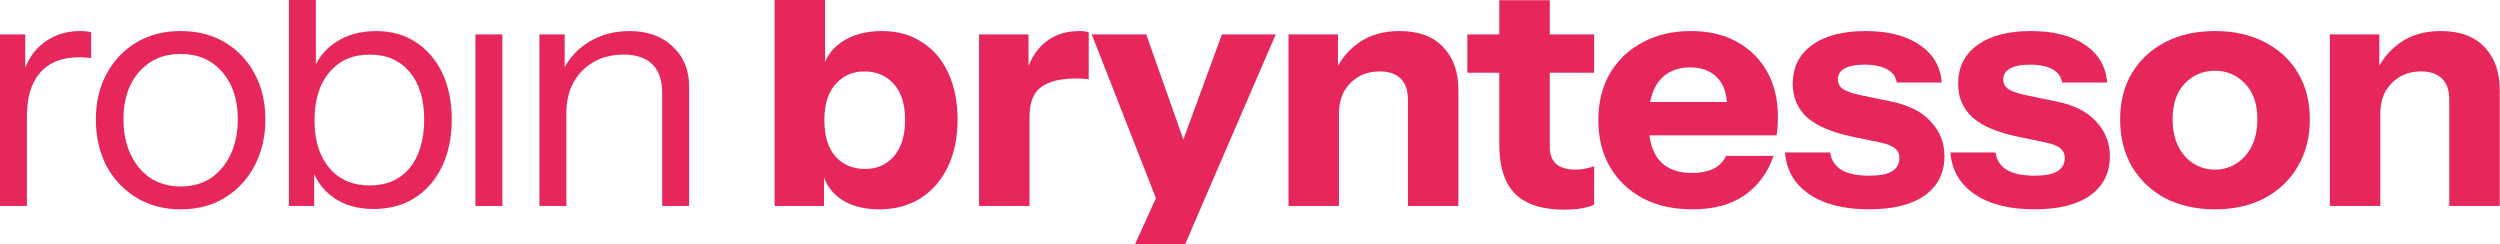
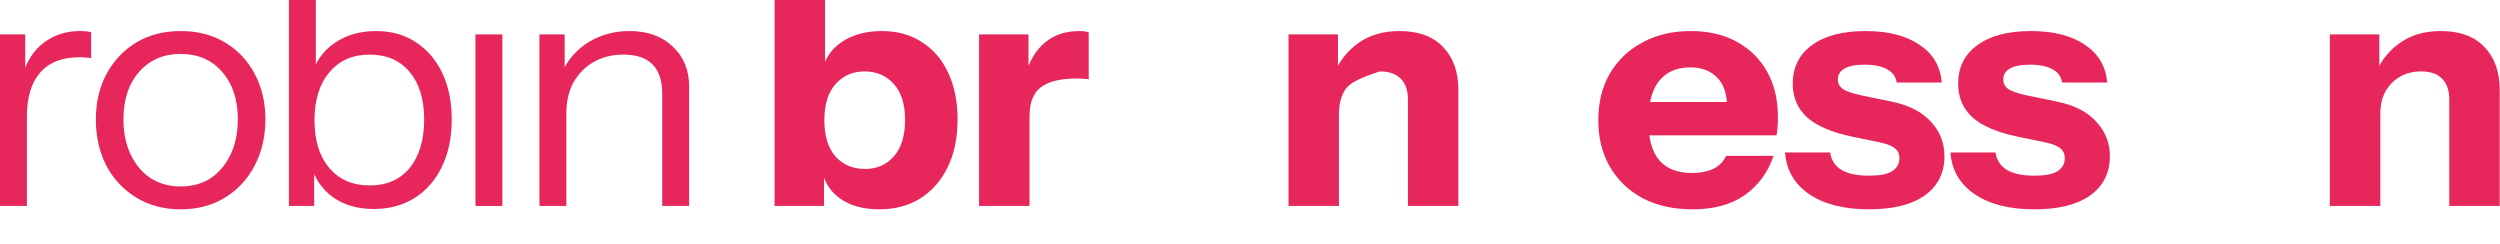
<svg xmlns="http://www.w3.org/2000/svg" width="4831" height="472" viewBox="0 0 4831 472" fill="none">
  <g clip-path="url(#clip0_4378_245)">
    <path d="M4502.22 398V66.5H4597.77V144.5H4599.72V398H4502.22ZM4732.97 398V192.6C4732.97 174.4 4728.2 160.75 4718.67 151.65C4709.57 142.55 4696.14 138 4678.37 138C4663.2 138 4649.55 141.467 4637.42 148.4C4625.72 155.333 4616.4 164.867 4609.47 177C4602.97 189.133 4599.72 203.433 4599.72 219.9L4591.27 139.95C4602.1 115.683 4617.92 96.4 4638.72 82.1C4659.95 67.367 4685.95 60 4716.72 60C4753.55 60 4781.72 70.4 4801.22 91.2C4820.72 111.567 4830.47 139.083 4830.47 173.75V398H4732.97Z" fill="#E7275B" />
-     <path d="M4280.23 404.5C4243.83 404.5 4211.76 397.35 4184.03 383.05C4156.73 368.317 4135.28 347.95 4119.68 321.95C4104.51 295.517 4096.93 265.183 4096.93 230.95C4096.93 196.717 4104.51 166.817 4119.68 141.25C4135.28 115.683 4156.73 95.75 4184.03 81.45C4211.76 67.15 4243.83 60 4280.23 60C4317.06 60 4349.13 67.15 4376.43 81.45C4404.16 95.75 4425.61 115.683 4440.78 141.25C4455.95 166.817 4463.53 196.717 4463.53 230.95C4463.53 265.183 4455.73 295.517 4440.13 321.95C4424.96 347.95 4403.51 368.317 4375.78 383.05C4348.48 397.35 4316.63 404.5 4280.23 404.5ZM4280.23 327.8C4295.4 327.8 4309.05 323.9 4321.18 316.1C4333.75 308.3 4343.71 297.25 4351.08 282.95C4358.45 268.217 4362.13 250.667 4362.13 230.3C4362.13 200.4 4354.11 177.433 4338.08 161.4C4322.48 144.933 4303.2 136.7 4280.23 136.7C4257.26 136.7 4237.76 144.933 4221.73 161.4C4206.13 177.867 4198.33 200.833 4198.33 230.3C4198.33 250.667 4202.01 268.217 4209.38 282.95C4216.75 297.25 4226.5 308.3 4238.63 316.1C4251.2 323.9 4265.06 327.8 4280.23 327.8Z" fill="#E7275B" />
    <path d="M3931.5 404.5C3882.97 404.5 3844.4 394.75 3815.8 375.25C3787.2 355.75 3771.6 328.883 3769 294.65H3856.1C3858.27 309.383 3865.63 320.65 3878.2 328.45C3891.2 335.817 3908.97 339.5 3931.5 339.5C3951.87 339.5 3966.6 336.683 3975.7 331.05C3985.23 324.983 3990 316.533 3990 305.7C3990 297.467 3987.18 291.183 3981.55 286.85C3976.35 282.083 3966.6 278.183 3952.3 275.15L3899 264.1C3859.57 255.867 3830.53 243.517 3811.9 227.05C3793.27 210.15 3783.95 188.483 3783.95 162.05C3783.95 129.983 3796.3 105.067 3821 87.3C3845.7 69.1 3880.15 60 3924.35 60C3968.12 60 4003 68.883 4029 86.65C4055 103.983 4069.3 128.25 4071.9 159.45H3984.8C3983.07 148.183 3977 139.733 3966.6 134.1C3956.2 128.033 3941.47 125 3922.4 125C3905.07 125 3892.07 127.6 3883.4 132.8C3875.17 137.567 3871.05 144.5 3871.05 153.6C3871.05 161.4 3874.52 167.683 3881.45 172.45C3888.38 176.783 3899.87 180.683 3915.9 184.15L3975.7 196.5C4009.07 203.433 4034.2 216.433 4051.1 235.5C4068.43 254.133 4077.1 276.233 4077.1 301.8C4077.1 334.3 4064.32 359.65 4038.75 377.85C4013.62 395.617 3977.87 404.5 3931.5 404.5Z" fill="#E7275B" />
    <path d="M3611.88 404.5C3563.35 404.5 3524.78 394.75 3496.18 375.25C3467.58 355.75 3451.98 328.883 3449.38 294.65H3536.48C3538.65 309.383 3546.02 320.65 3558.58 328.45C3571.58 335.817 3589.35 339.5 3611.88 339.5C3632.25 339.5 3646.98 336.683 3656.08 331.05C3665.62 324.983 3670.38 316.533 3670.38 305.7C3670.38 297.467 3667.57 291.183 3661.93 286.85C3656.73 282.083 3646.98 278.183 3632.68 275.15L3579.38 264.1C3539.95 255.867 3510.92 243.517 3492.28 227.05C3473.65 210.15 3464.33 188.483 3464.33 162.05C3464.33 129.983 3476.68 105.067 3501.38 87.3C3526.08 69.1 3560.53 60 3604.73 60C3648.5 60 3683.38 68.883 3709.38 86.65C3735.38 103.983 3749.68 128.25 3752.28 159.45H3665.18C3663.45 148.183 3657.38 139.733 3646.98 134.1C3636.58 128.033 3621.85 125 3602.78 125C3585.45 125 3572.45 127.6 3563.78 132.8C3555.55 137.567 3551.43 144.5 3551.43 153.6C3551.43 161.4 3554.9 167.683 3561.83 172.45C3568.77 176.783 3580.25 180.683 3596.28 184.15L3656.08 196.5C3689.45 203.433 3714.58 216.433 3731.48 235.5C3748.82 254.133 3757.48 276.233 3757.48 301.8C3757.48 334.3 3744.7 359.65 3719.13 377.85C3694 395.617 3658.25 404.5 3611.88 404.5Z" fill="#E7275B" />
    <path d="M3270.56 404.5C3233.73 404.5 3201.66 397.35 3174.36 383.05C3147.06 368.317 3125.83 347.95 3110.66 321.95C3095.93 295.95 3088.56 266.05 3088.56 232.25C3088.56 198.017 3095.93 168.117 3110.66 142.55C3125.83 116.55 3146.85 96.4 3173.71 82.1C3200.58 67.367 3231.78 60 3267.31 60C3301.55 60 3331.23 66.933 3356.36 80.8C3381.5 94.667 3401 113.95 3414.86 138.65C3428.73 163.35 3435.66 192.383 3435.66 225.75C3435.66 232.683 3435.45 239.183 3435.01 245.25C3434.58 250.883 3433.93 256.3 3433.06 261.5H3145.76V197.15H3354.41L3337.51 208.85C3337.51 181.983 3331.01 162.267 3318.01 149.7C3305.45 136.7 3288.11 130.2 3266.01 130.2C3240.45 130.2 3220.51 138.867 3206.21 156.2C3192.35 173.533 3185.41 199.533 3185.41 234.2C3185.41 268 3192.35 293.133 3206.21 309.6C3220.51 326.067 3241.75 334.3 3269.91 334.3C3285.51 334.3 3298.95 331.7 3310.21 326.5C3321.48 321.3 3329.93 312.85 3335.56 301.15H3427.21C3416.38 333.217 3397.75 358.567 3371.31 377.2C3345.31 395.4 3311.73 404.5 3270.56 404.5Z" fill="#E7275B" />
-     <path d="M3022.71 405.15C2980.24 405.15 2948.61 394.967 2927.81 374.6C2907.44 353.8 2897.26 322.384 2897.26 280.35V0.4H2994.76V283.6C2994.76 298.334 2998.87 309.384 3007.11 316.75C3015.34 324.117 3028.12 327.8 3045.46 327.8C3051.96 327.8 3058.02 327.15 3063.66 325.85C3069.29 324.55 3074.92 323.034 3080.56 321.3V395.4C3074.92 398.434 3066.91 400.817 3056.51 402.55C3046.54 404.284 3035.27 405.15 3022.71 405.15ZM2835.51 140.6V66.5H3080.56V140.6H2835.51Z" fill="#E7275B" />
-     <path d="M2489.93 398V66.5H2585.48V144.5H2587.43V398H2489.93ZM2720.68 398V192.6C2720.68 174.4 2715.91 160.75 2706.38 151.65C2697.28 142.55 2683.85 138 2666.08 138C2650.91 138 2637.26 141.467 2625.13 148.4C2613.43 155.333 2604.11 164.867 2597.18 177C2590.68 189.133 2587.43 203.433 2587.43 219.9L2578.98 139.95C2589.81 115.683 2605.63 96.4 2626.43 82.1C2647.66 67.367 2673.66 60 2704.43 60C2741.26 60 2769.43 70.4 2788.93 91.2C2808.43 111.567 2818.18 139.083 2818.18 173.75V398H2720.68Z" fill="#E7275B" />
-     <path d="M2193.5 471.5L2258.55 328.45L2275.45 300.5L2361.25 66.5H2465.25L2364.83 298.875L2314.62 415.063L2290.51 471.5H2193.5ZM2237.1 391.5L2109.7 66.5H2215L2319.65 362.9L2237.1 391.5Z" fill="#E7275B" />
+     <path d="M2489.93 398V66.5H2585.48V144.5H2587.43V398H2489.93ZM2720.68 398V192.6C2720.68 174.4 2715.91 160.75 2706.38 151.65C2697.28 142.55 2683.85 138 2666.08 138C2613.43 155.333 2604.11 164.867 2597.18 177C2590.68 189.133 2587.43 203.433 2587.43 219.9L2578.98 139.95C2589.81 115.683 2605.63 96.4 2626.43 82.1C2647.66 67.367 2673.66 60 2704.43 60C2741.26 60 2769.43 70.4 2788.93 91.2C2808.43 111.567 2818.18 139.083 2818.18 173.75V398H2720.68Z" fill="#E7275B" />
    <path d="M1891.95 398V66.5H1987.5V144.5H1989.45V398H1891.95ZM1989.45 225.1L1981 146.45C1988.8 118.283 2001.59 96.833 2019.35 82.1C2037.12 67.367 2059.22 60 2085.65 60C2093.89 60 2099.95 60.867 2103.85 62.6V153.6C2101.69 152.733 2098.65 152.3 2094.75 152.3C2090.85 151.867 2086.09 151.65 2080.45 151.65C2049.25 151.65 2026.29 157.283 2011.55 168.55C1996.82 179.383 1989.45 198.233 1989.45 225.1Z" fill="#E7275B" />
    <path d="M1698.95 404.5C1667.32 404.5 1641.54 397.133 1621.6 382.4C1602.1 367.667 1590.62 347.517 1587.15 321.95L1592.35 321.3V398H1496.8V0H1594.3V139.95L1588.45 138.65C1593.22 114.383 1605.79 95.317 1626.15 81.45C1646.95 67.15 1672.95 60 1704.15 60C1734.05 60 1759.84 67.15 1781.5 81.45C1803.6 95.317 1820.5 115.033 1832.2 140.6C1844.34 166.167 1850.4 196.283 1850.4 230.95C1850.4 266.05 1844.12 296.6 1831.55 322.6C1818.99 348.6 1801.44 368.75 1778.9 383.05C1756.37 397.35 1729.72 404.5 1698.95 404.5ZM1671.65 326.5C1694.62 326.5 1713.25 318.267 1727.55 301.8C1741.85 285.333 1749 261.933 1749 231.6C1749 201.267 1741.64 178.083 1726.9 162.05C1712.6 146.017 1693.75 138 1670.35 138C1647.82 138 1629.19 146.233 1614.45 162.7C1600.15 178.733 1593 201.917 1593 232.25C1593 262.583 1600.15 285.983 1614.45 302.45C1629.19 318.483 1648.25 326.5 1671.65 326.5Z" fill="#E7275B" />
    <path d="M1042.41 398V66.5H1091.16V144.5H1094.41V398H1042.41ZM1279.66 398V180.9C1279.66 155.767 1273.38 136.917 1260.81 124.35C1248.25 111.783 1229.61 105.5 1204.91 105.5C1183.25 105.5 1163.96 110.267 1147.06 119.8C1130.6 129.333 1117.6 142.55 1108.06 159.45C1098.96 176.35 1094.41 196.067 1094.41 218.6L1085.96 139.95C1097.23 115.25 1114.35 95.75 1137.31 81.45C1160.71 67.15 1187.15 60 1216.61 60C1251.28 60 1279.01 69.967 1299.81 89.9C1321.05 109.4 1331.66 135.183 1331.66 167.25V398H1279.66Z" fill="#E7275B" />
    <path d="M918.758 398V66.5H970.758V398H918.758Z" fill="#E7275B" />
    <path d="M722.144 403.85C690.944 403.85 664.727 396.267 643.494 381.1C622.26 365.933 607.744 344.483 599.944 316.75L607.094 315.45V398H558.344V0H610.344V143.85L603.194 141.9C611.427 116.333 626.377 96.4 648.044 82.1C670.144 67.367 696.36 60 726.694 60C756.16 60 781.727 67.15 803.394 81.45C825.494 95.75 842.61 115.683 854.744 141.25C866.877 166.817 872.944 196.717 872.944 230.95C872.944 265.617 866.66 295.95 854.094 321.95C841.527 347.95 823.977 368.1 801.444 382.4C778.91 396.7 752.477 403.85 722.144 403.85ZM714.344 358.35C747.277 358.35 773.06 347.083 791.694 324.55C810.327 301.583 819.644 270.383 819.644 230.95C819.644 191.95 810.327 161.4 791.694 139.3C773.06 116.767 747.277 105.5 714.344 105.5C681.41 105.5 655.41 116.983 636.344 139.95C617.277 162.483 607.744 193.467 607.744 232.9C607.744 271.467 617.277 302.017 636.344 324.55C655.41 347.083 681.41 358.35 714.344 358.35Z" fill="#E7275B" />
    <path d="M349.05 404.5C316.55 404.5 287.95 396.917 263.25 381.75C238.55 366.583 219.267 346 205.4 320C191.967 293.567 185.25 263.883 185.25 230.95C185.25 197.583 192.183 168.117 206.05 142.55C219.917 116.983 238.983 96.833 263.25 82.1C287.95 67.367 316.55 60 349.05 60C381.983 60 410.583 67.367 434.85 82.1C459.55 96.833 478.617 116.983 492.05 142.55C505.917 168.117 512.85 197.583 512.85 230.95C512.85 263.883 505.917 293.567 492.05 320C478.617 346 459.55 366.583 434.85 381.75C410.583 396.917 381.983 404.5 349.05 404.5ZM349.05 360.3C371.583 360.3 391.083 354.883 407.55 344.05C424.017 332.783 436.8 317.4 445.9 297.9C455 278.4 459.55 255.867 459.55 230.3C459.55 192.167 449.367 161.617 429 138.65C409.067 115.683 382.417 104.2 349.05 104.2C316.117 104.2 289.467 115.683 269.1 138.65C248.733 161.617 238.55 192.167 238.55 230.3C238.55 255.867 243.1 278.4 252.2 297.9C261.3 317.4 274.083 332.783 290.55 344.05C307.45 354.883 326.95 360.3 349.05 360.3Z" fill="#E7275B" />
    <path d="M0 398V66.5H48.75V151H52V398H0ZM52 225.1L43.55 146.45C51.35 118.283 65.217 96.833 85.15 82.1C105.083 67.367 128.05 60 154.05 60C164.883 60 172.25 60.867 176.15 62.6V112.65C173.983 111.783 170.95 111.35 167.05 111.35C163.15 110.917 158.383 110.7 152.75 110.7C119.817 110.7 94.683 120.667 77.35 140.6C60.45 160.1 52 188.267 52 225.1Z" fill="#E7275B" />
  </g>
  <defs>
    <clipPath id="clip0_4378_245">
      <rect width="4831" height="472" fill="white" />
    </clipPath>
  </defs>
</svg>